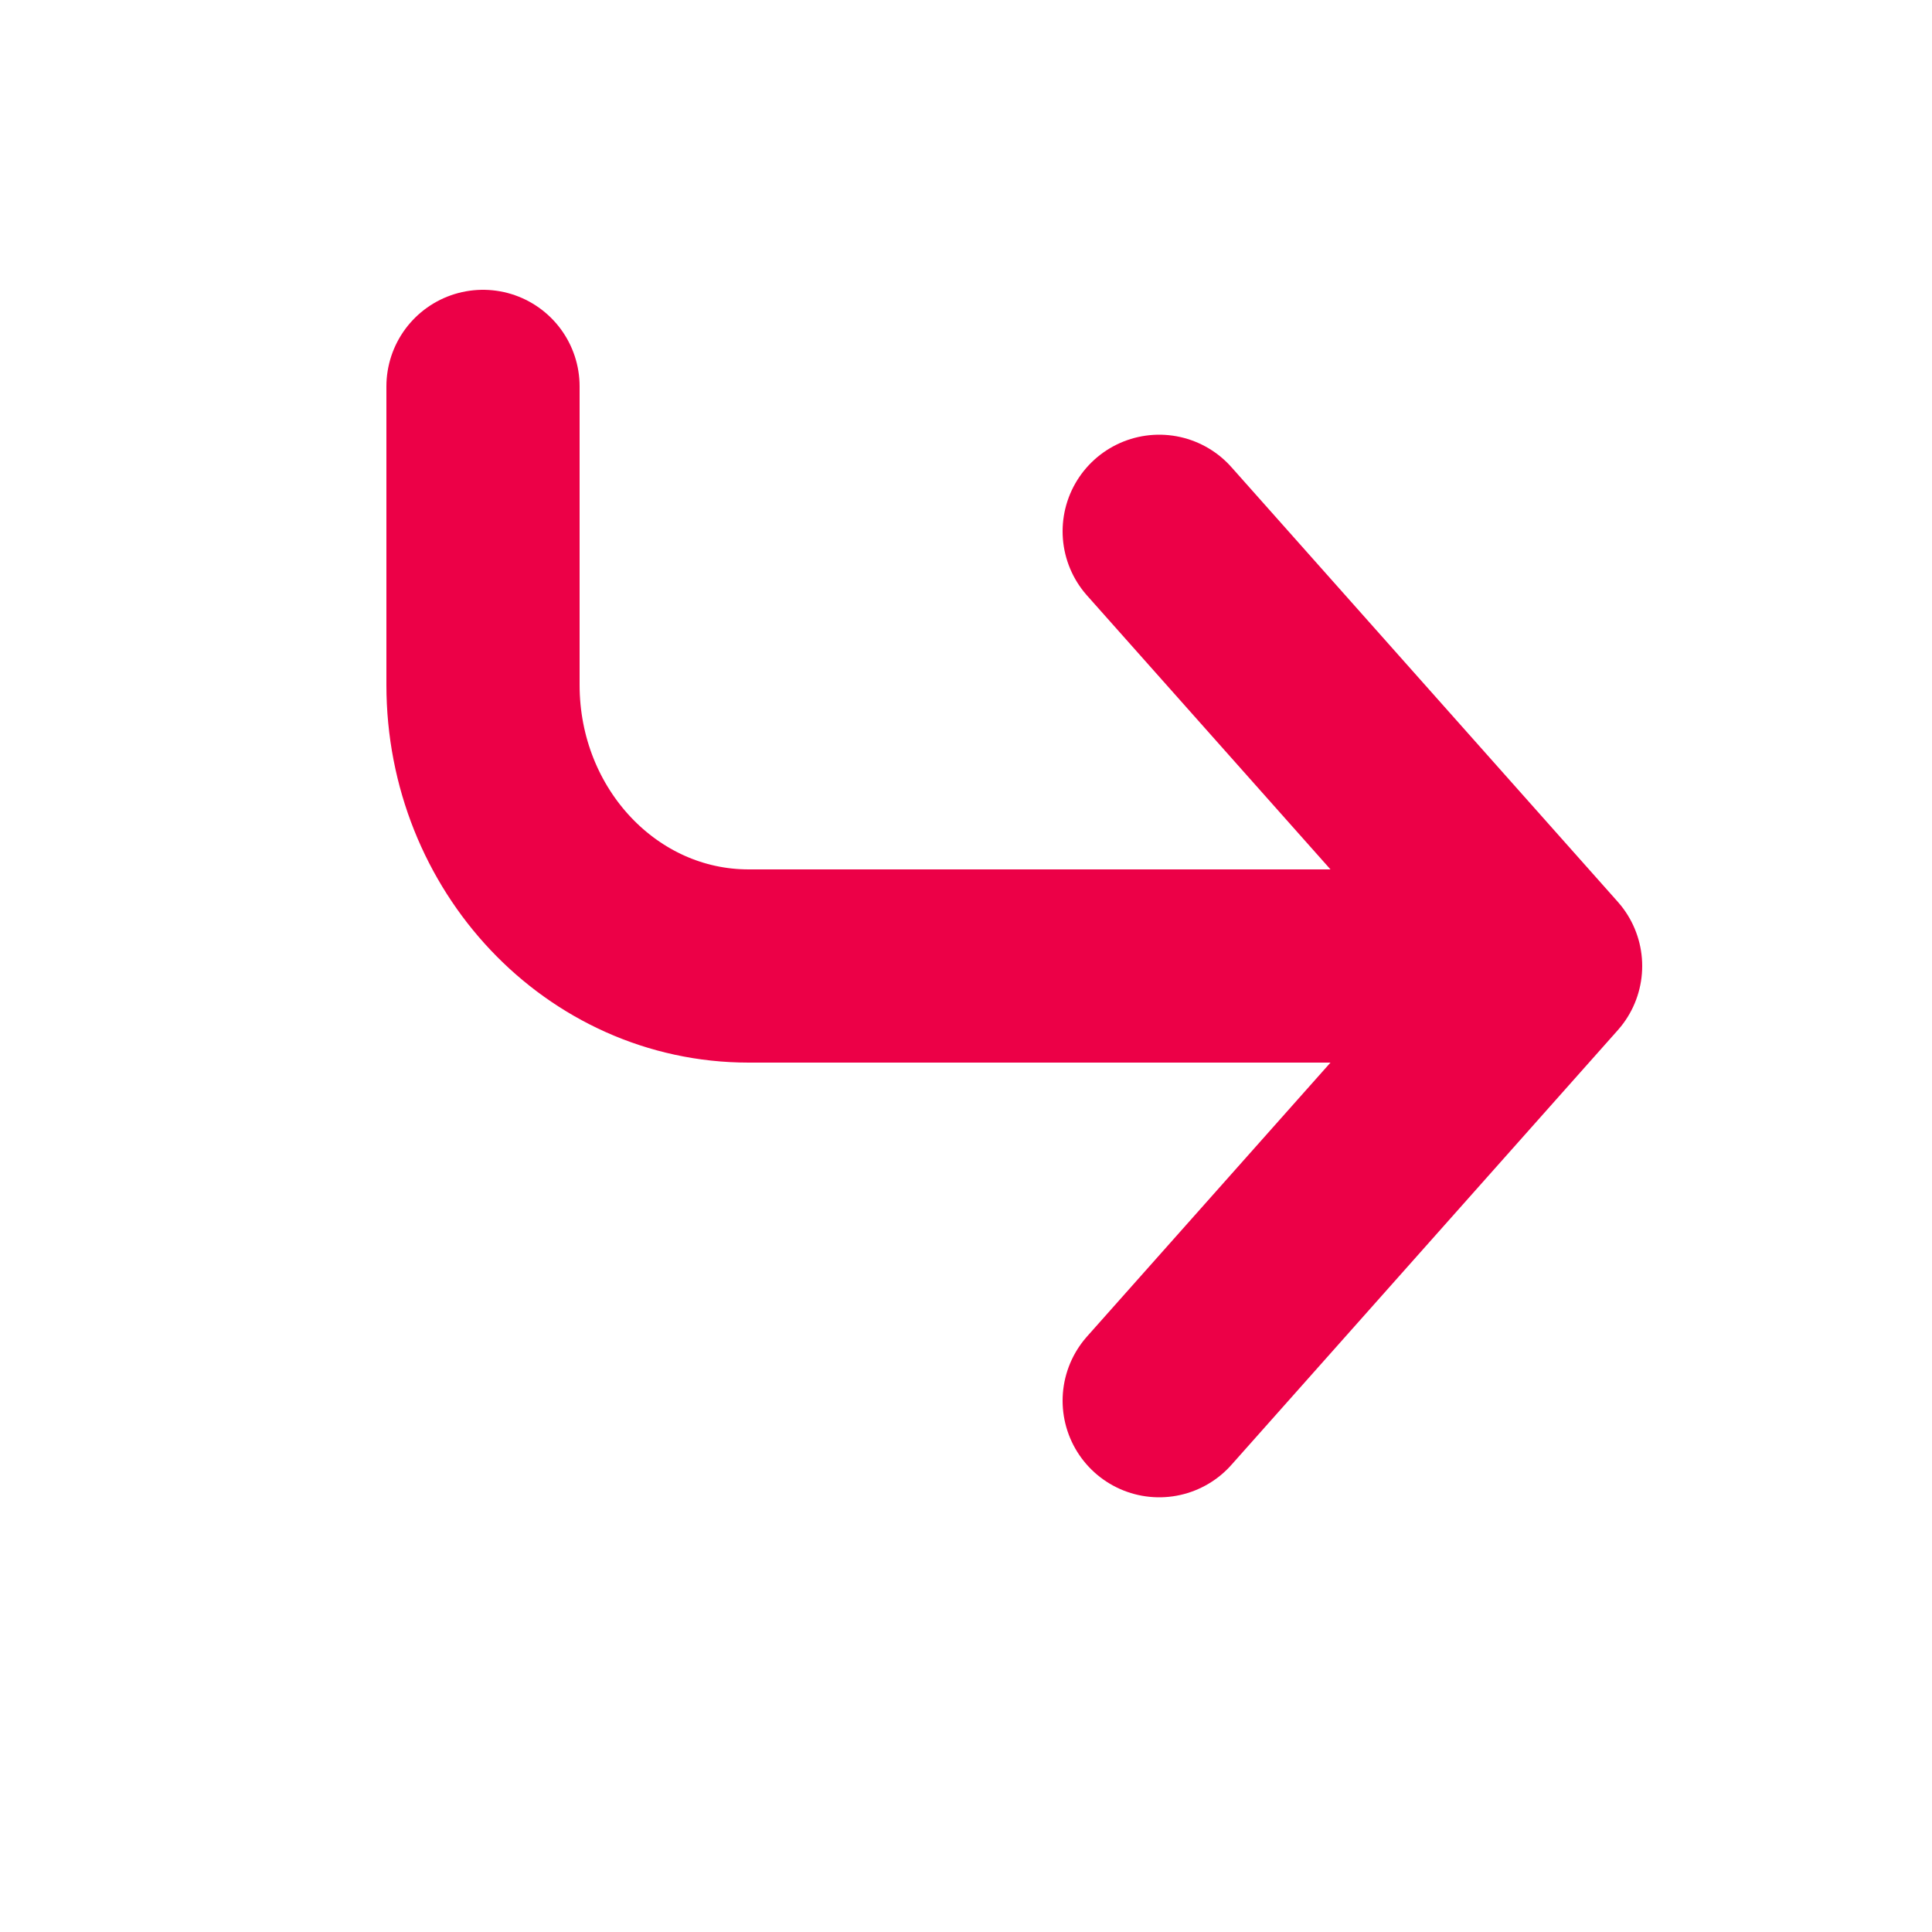
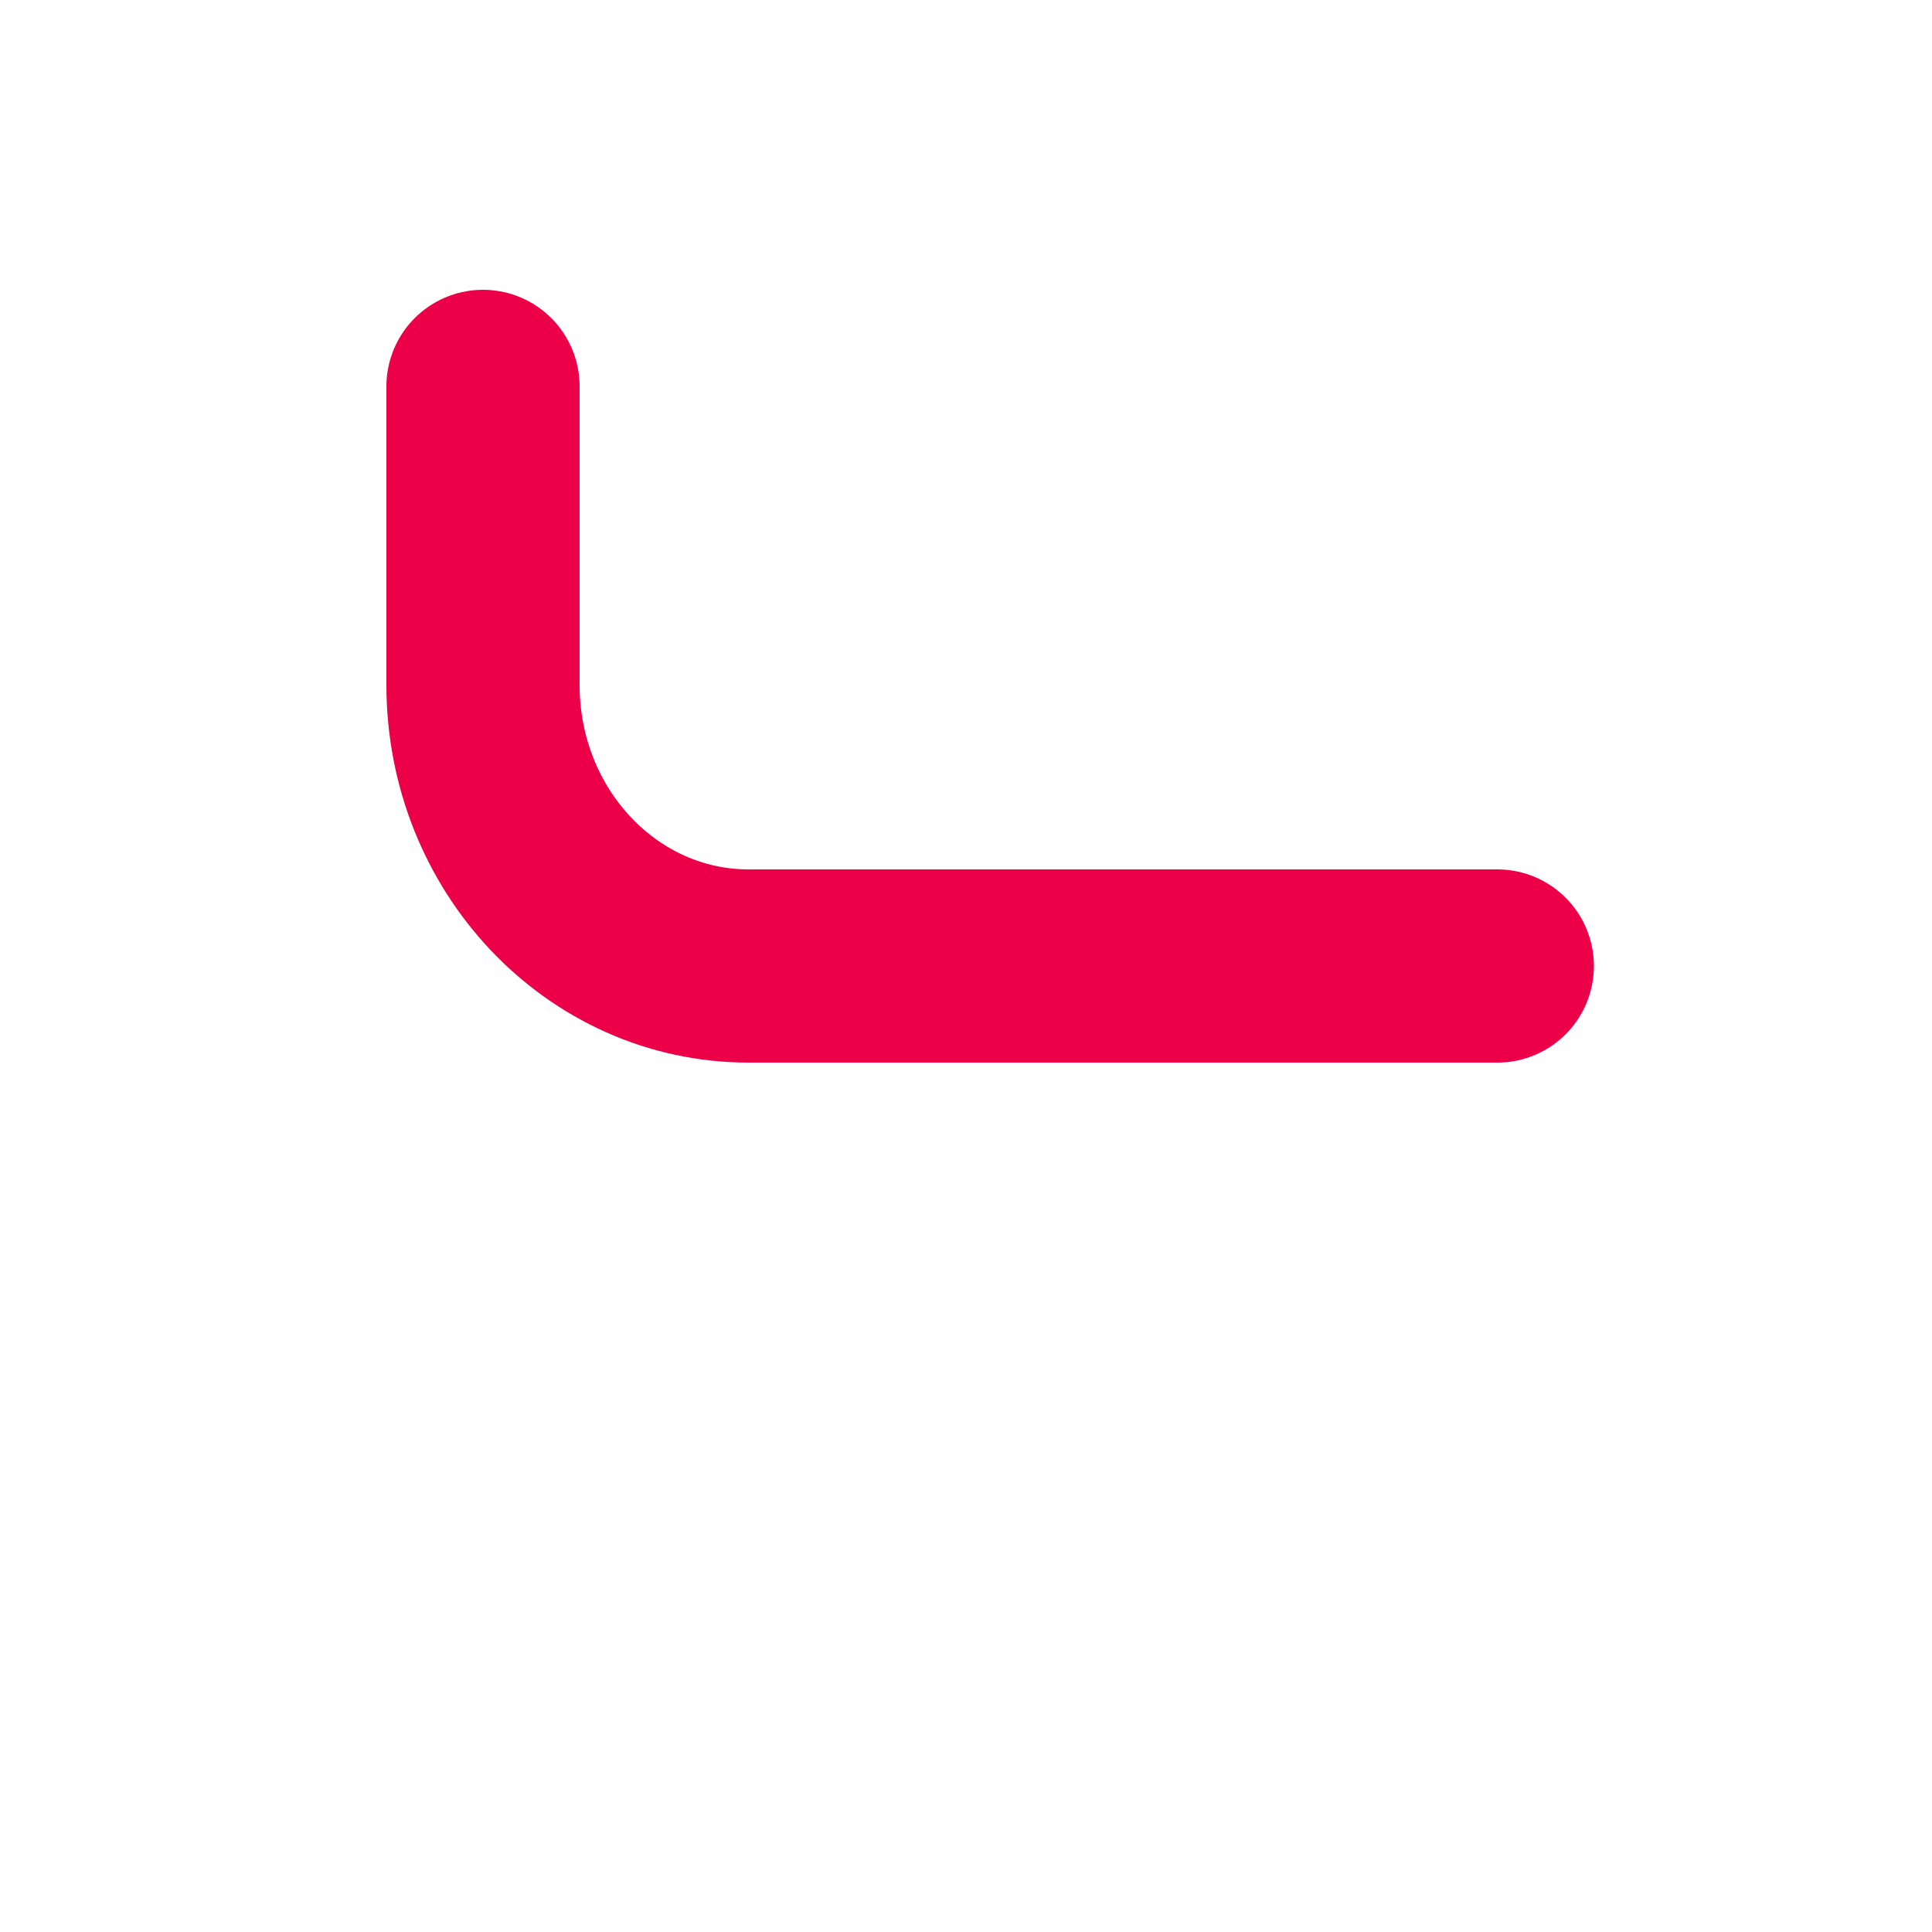
<svg xmlns="http://www.w3.org/2000/svg" width="20" height="20" viewBox="0 0 20 20">
  <g fill="none" fill-rule="evenodd" stroke-linecap="round" stroke-linejoin="round">
    <g stroke="#EC0047" stroke-width="2">
      <g>
        <g>
-           <path d="M12 5.5L16 10 12 14.5" transform="translate(-480 -667) translate(420 253) translate(60 414)" />
          <path d="M5 4v3.09C5 8.699 6.231 10 7.75 10h7.75" transform="translate(-480 -667) translate(420 253) translate(60 414)" />
        </g>
      </g>
    </g>
  </g>
</svg>